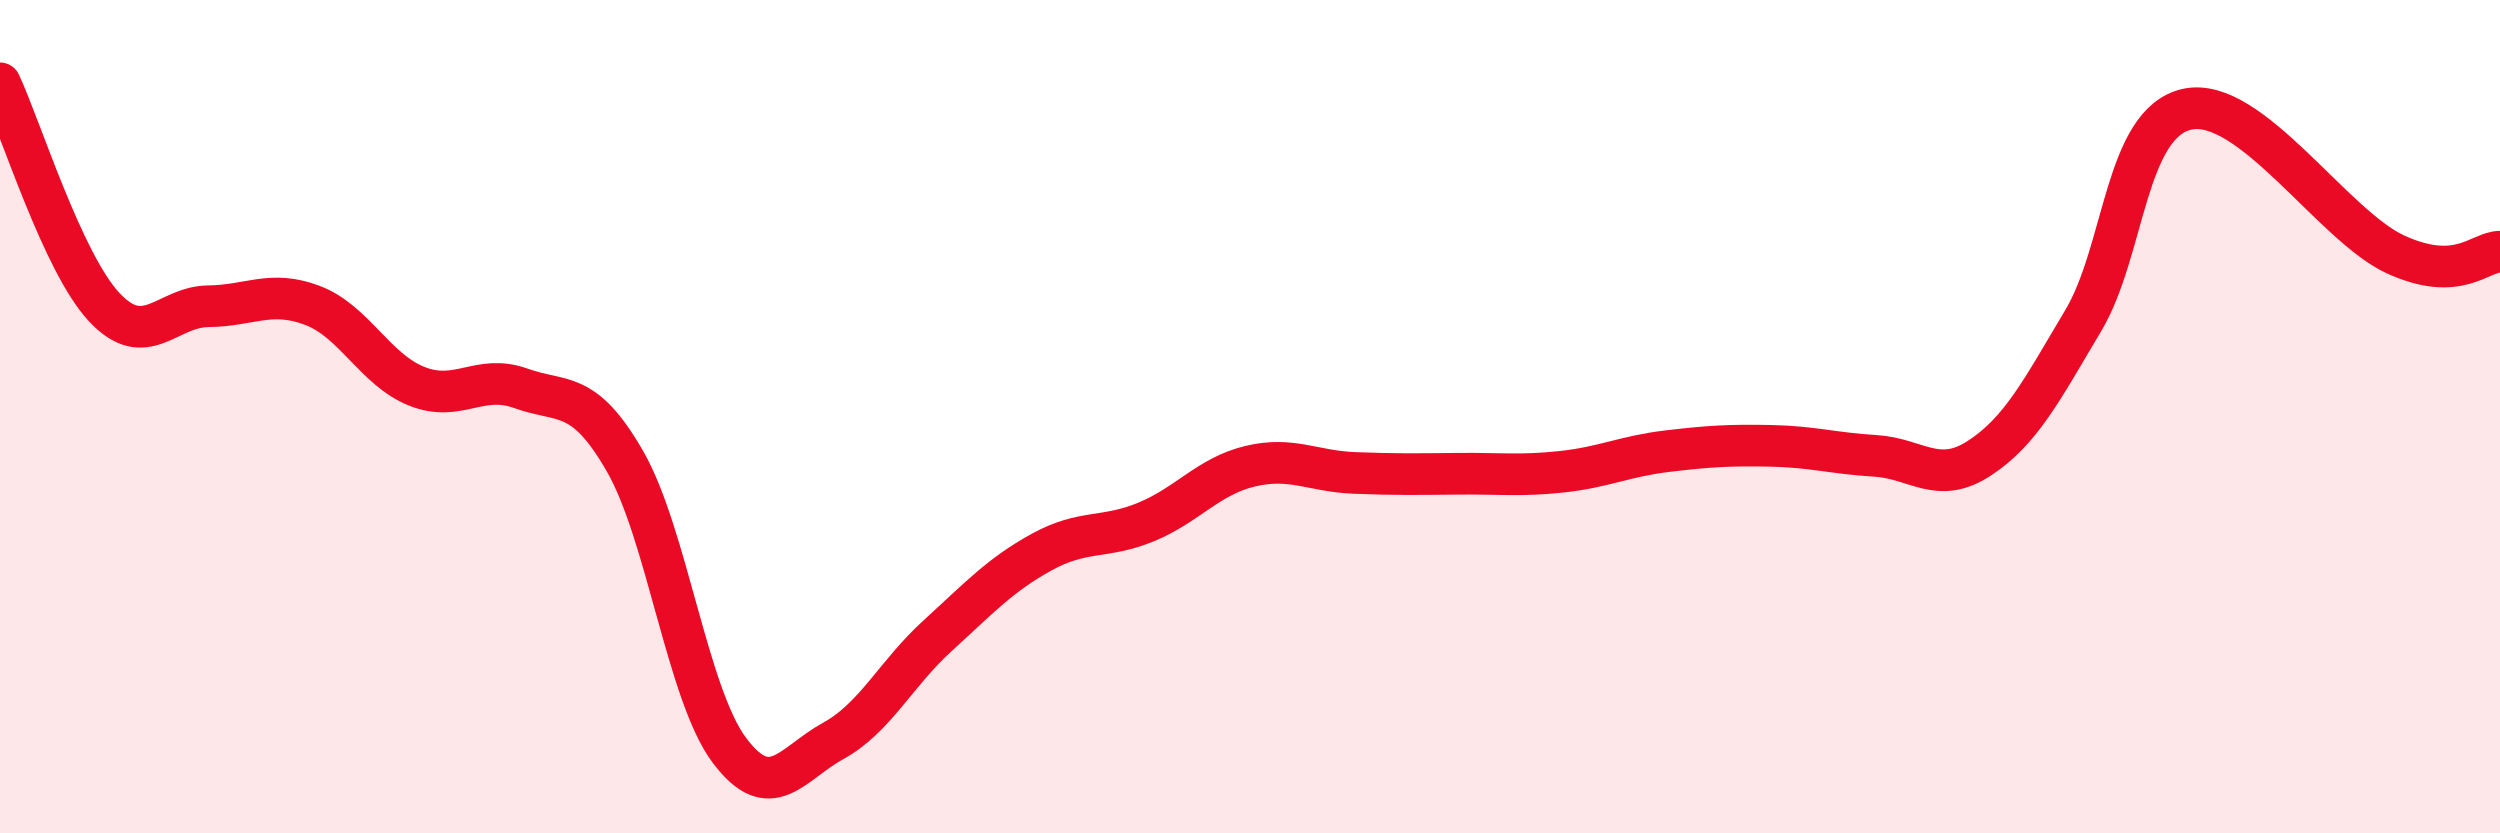
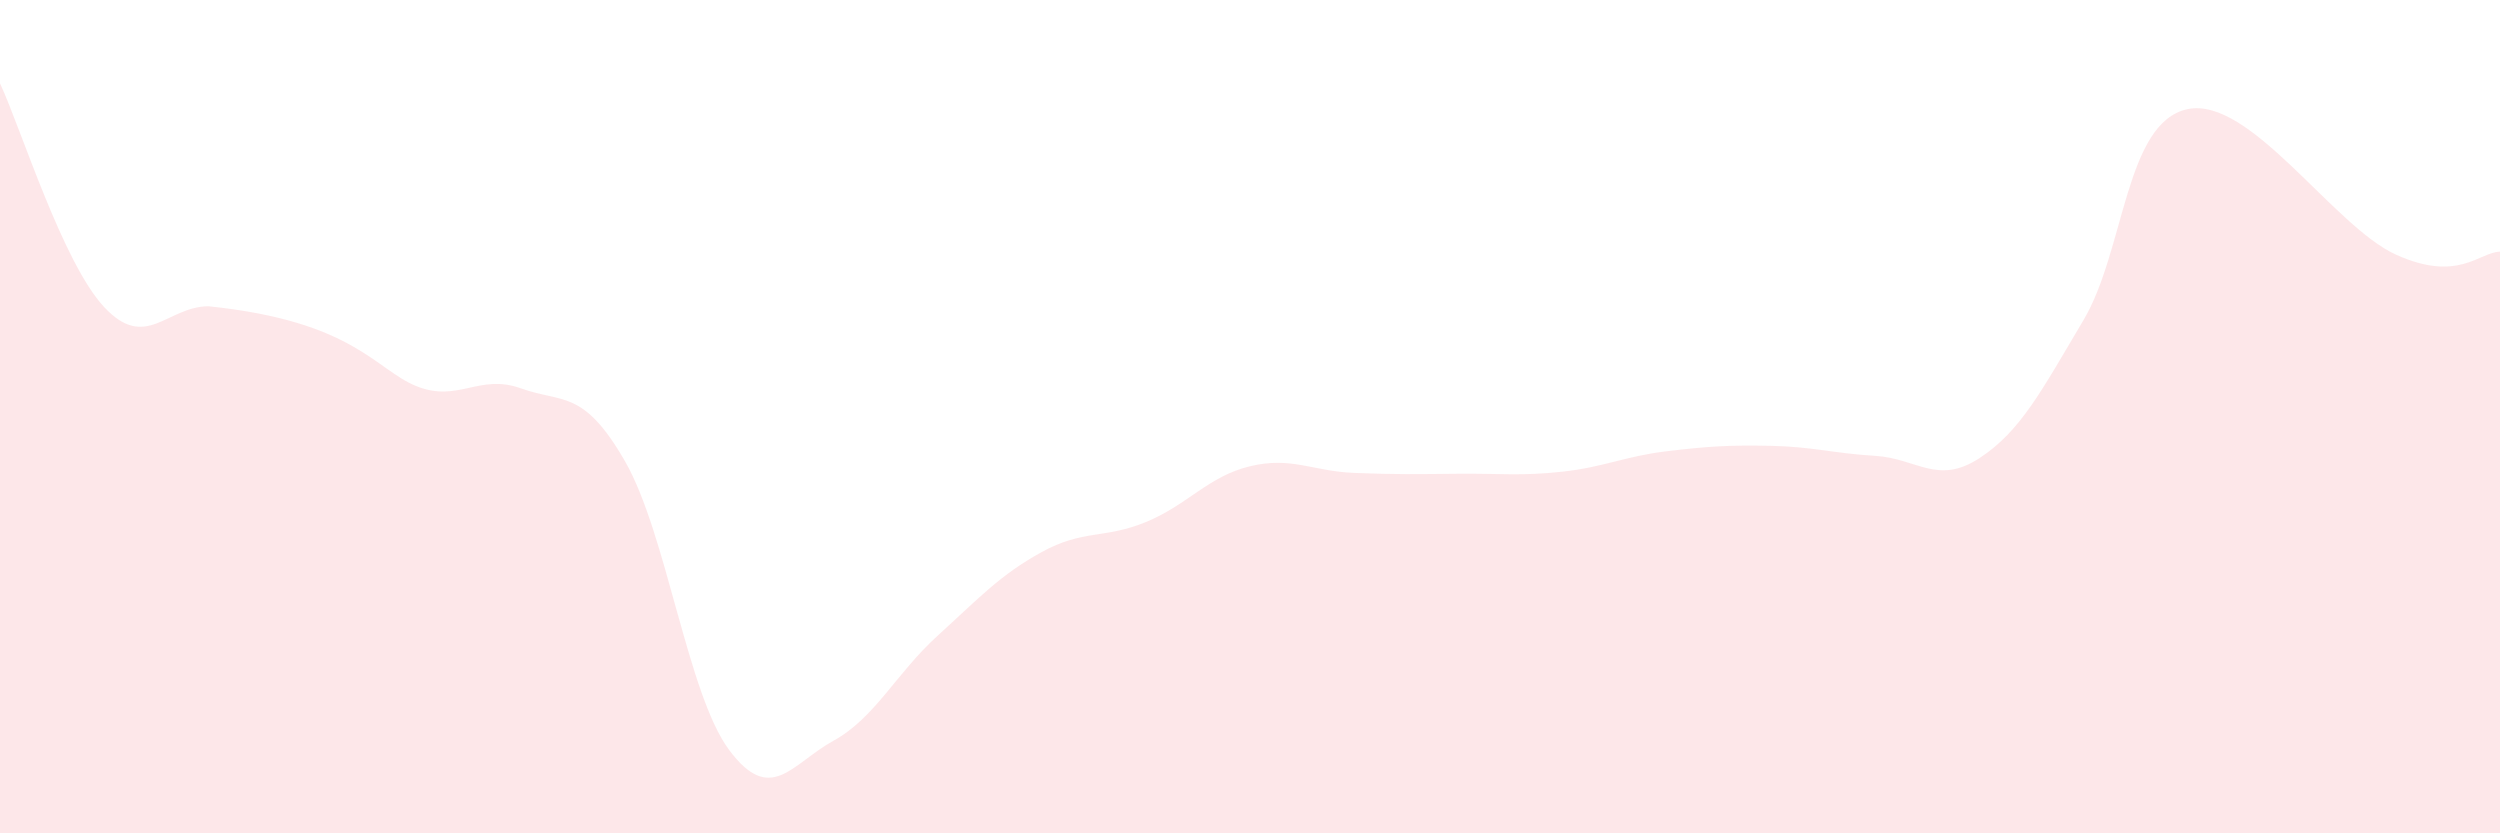
<svg xmlns="http://www.w3.org/2000/svg" width="60" height="20" viewBox="0 0 60 20">
-   <path d="M 0,2 C 0.5,3.07 1.5,6.3 2.5,7.37 C 3.5,8.44 4,7.36 5,7.35 C 6,7.34 6.5,6.95 7.5,7.33 C 8.5,7.71 9,8.87 10,9.27 C 11,9.67 11.5,8.96 12.5,9.32 C 13.5,9.68 14,9.33 15,11.07 C 16,12.81 16.5,16.66 17.5,18 C 18.5,19.34 19,18.33 20,17.78 C 21,17.23 21.5,16.17 22.5,15.26 C 23.5,14.35 24,13.8 25,13.25 C 26,12.7 26.5,12.94 27.5,12.53 C 28.5,12.12 29,11.43 30,11.19 C 31,10.95 31.5,11.31 32.5,11.35 C 33.5,11.39 34,11.38 35,11.37 C 36,11.36 36.5,11.43 37.5,11.32 C 38.5,11.21 39,10.95 40,10.83 C 41,10.71 41.5,10.68 42.5,10.7 C 43.5,10.72 44,10.88 45,10.94 C 46,11 46.5,11.65 47.5,11 C 48.5,10.35 49,9.37 50,7.69 C 51,6.01 51,2.94 52.5,2.62 C 54,2.3 56,5.43 57.5,6.11 C 59,6.79 59.5,6.05 60,6.04L60 20L0 20Z" fill="#EB0A25" opacity="0.1" stroke-linecap="round" stroke-linejoin="round" />
-   <path d="M 0,2 C 0.5,3.07 1.5,6.3 2.5,7.37 C 3.5,8.44 4,7.36 5,7.35 C 6,7.34 6.5,6.95 7.5,7.33 C 8.5,7.71 9,8.87 10,9.27 C 11,9.67 11.5,8.96 12.5,9.32 C 13.5,9.68 14,9.33 15,11.07 C 16,12.81 16.5,16.66 17.5,18 C 18.5,19.34 19,18.33 20,17.78 C 21,17.23 21.5,16.17 22.5,15.26 C 23.5,14.35 24,13.8 25,13.25 C 26,12.7 26.5,12.94 27.5,12.53 C 28.5,12.12 29,11.43 30,11.19 C 31,10.95 31.5,11.31 32.5,11.35 C 33.5,11.39 34,11.38 35,11.37 C 36,11.36 36.5,11.43 37.5,11.32 C 38.5,11.21 39,10.95 40,10.83 C 41,10.71 41.5,10.68 42.5,10.7 C 43.5,10.72 44,10.88 45,10.94 C 46,11 46.5,11.65 47.5,11 C 48.5,10.35 49,9.37 50,7.69 C 51,6.01 51,2.94 52.5,2.62 C 54,2.3 56,5.43 57.5,6.11 C 59,6.79 59.5,6.05 60,6.04" stroke="#EB0A25" stroke-width="1" fill="none" stroke-linecap="round" stroke-linejoin="round" />
+   <path d="M 0,2 C 0.5,3.07 1.5,6.3 2.5,7.37 C 3.5,8.44 4,7.36 5,7.35 C 8.5,7.71 9,8.87 10,9.27 C 11,9.67 11.5,8.96 12.5,9.32 C 13.5,9.68 14,9.33 15,11.07 C 16,12.81 16.5,16.66 17.5,18 C 18.5,19.34 19,18.33 20,17.78 C 21,17.23 21.5,16.17 22.5,15.26 C 23.5,14.35 24,13.8 25,13.25 C 26,12.7 26.5,12.94 27.5,12.53 C 28.5,12.12 29,11.43 30,11.19 C 31,10.95 31.5,11.31 32.5,11.35 C 33.5,11.39 34,11.38 35,11.37 C 36,11.36 36.5,11.43 37.5,11.32 C 38.5,11.21 39,10.95 40,10.83 C 41,10.71 41.5,10.68 42.5,10.7 C 43.5,10.72 44,10.88 45,10.94 C 46,11 46.5,11.65 47.5,11 C 48.5,10.35 49,9.37 50,7.69 C 51,6.01 51,2.94 52.5,2.62 C 54,2.3 56,5.43 57.5,6.11 C 59,6.79 59.5,6.05 60,6.04L60 20L0 20Z" fill="#EB0A25" opacity="0.1" stroke-linecap="round" stroke-linejoin="round" />
</svg>